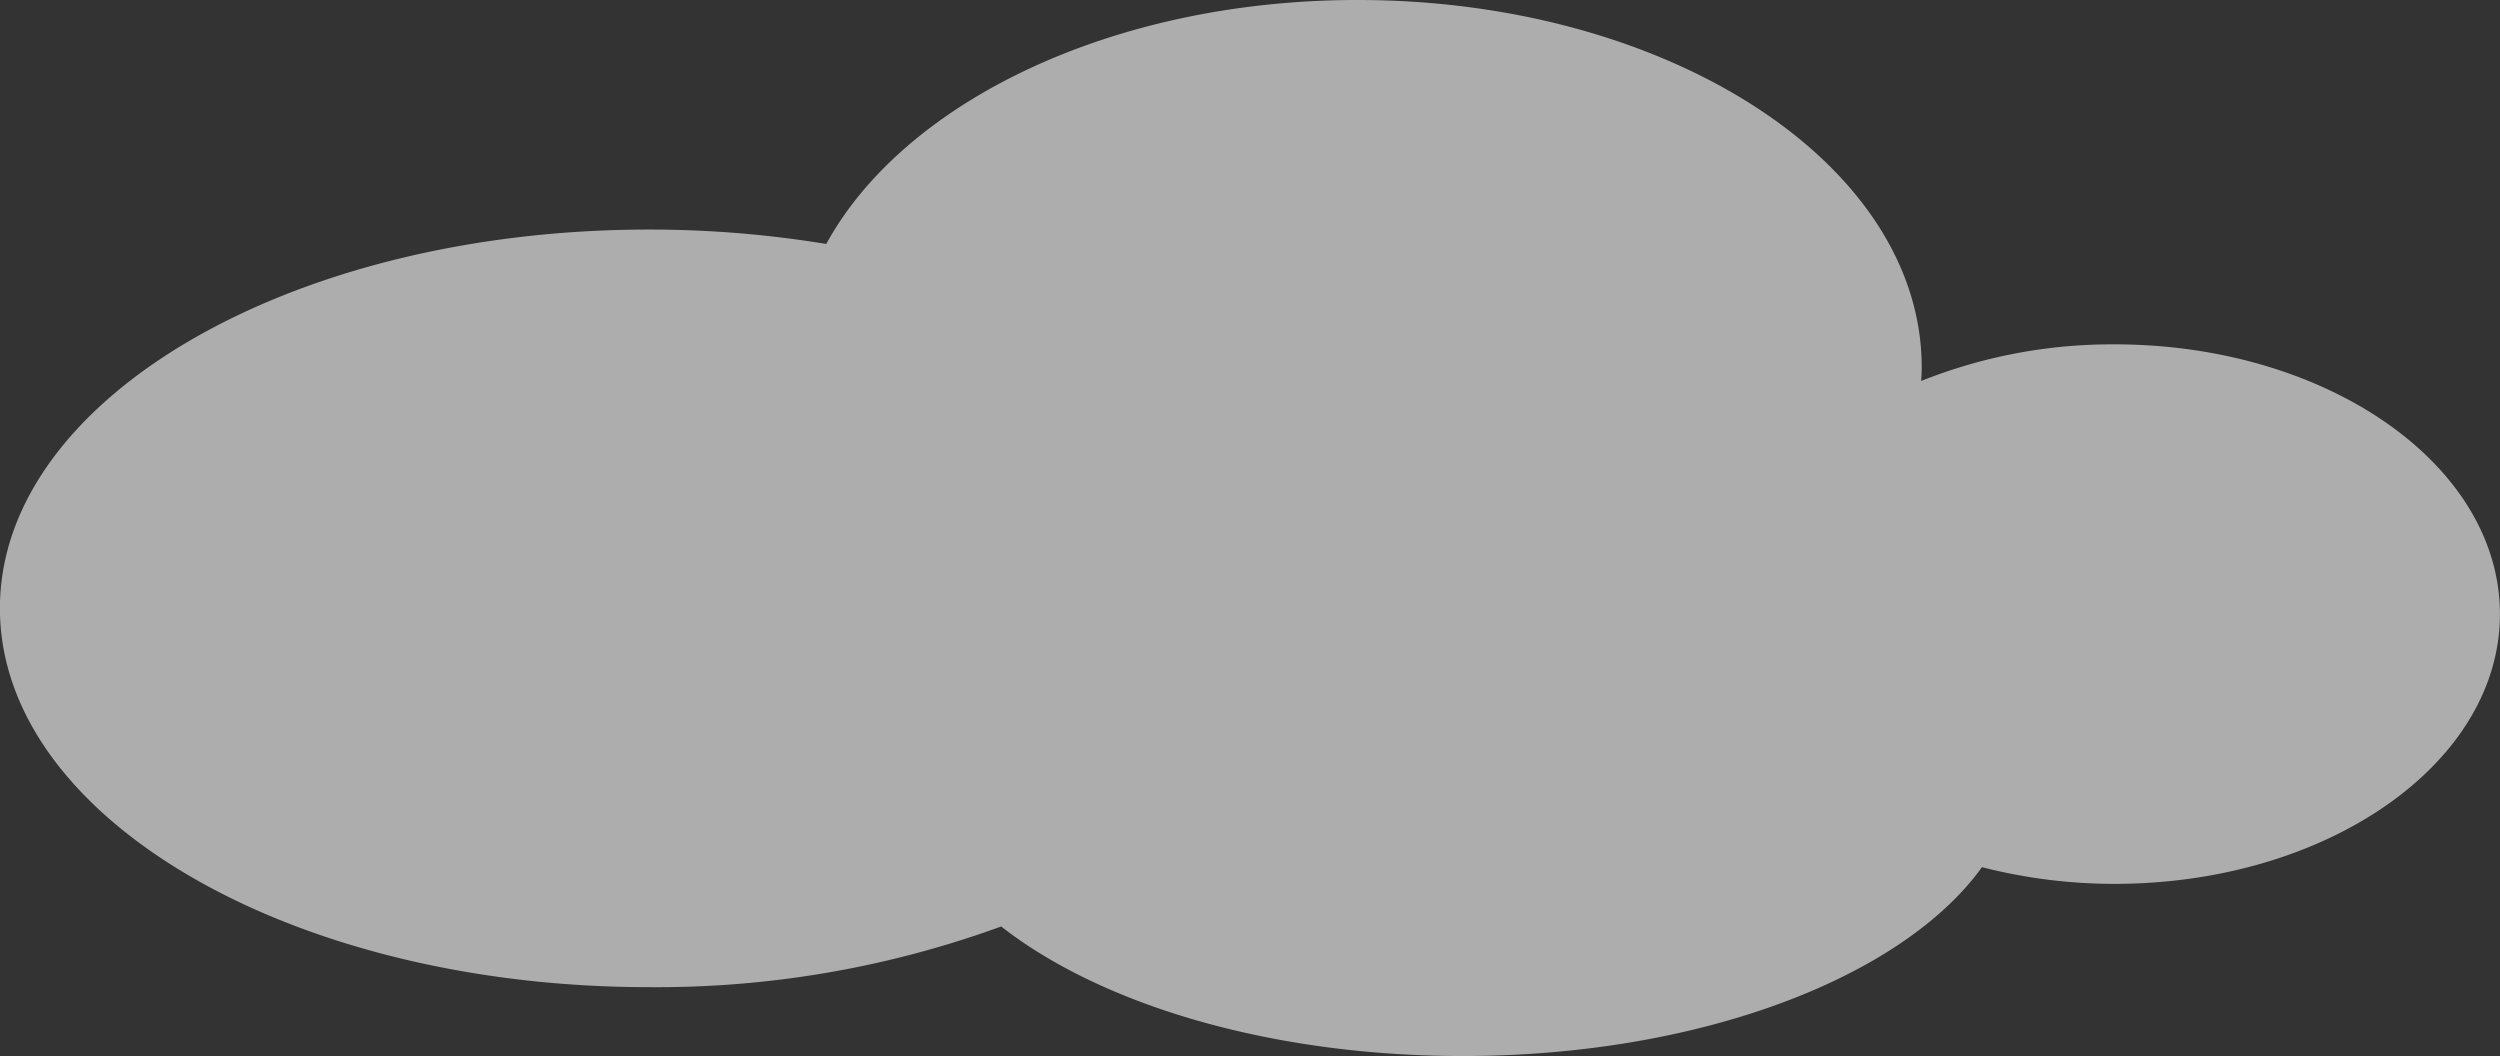
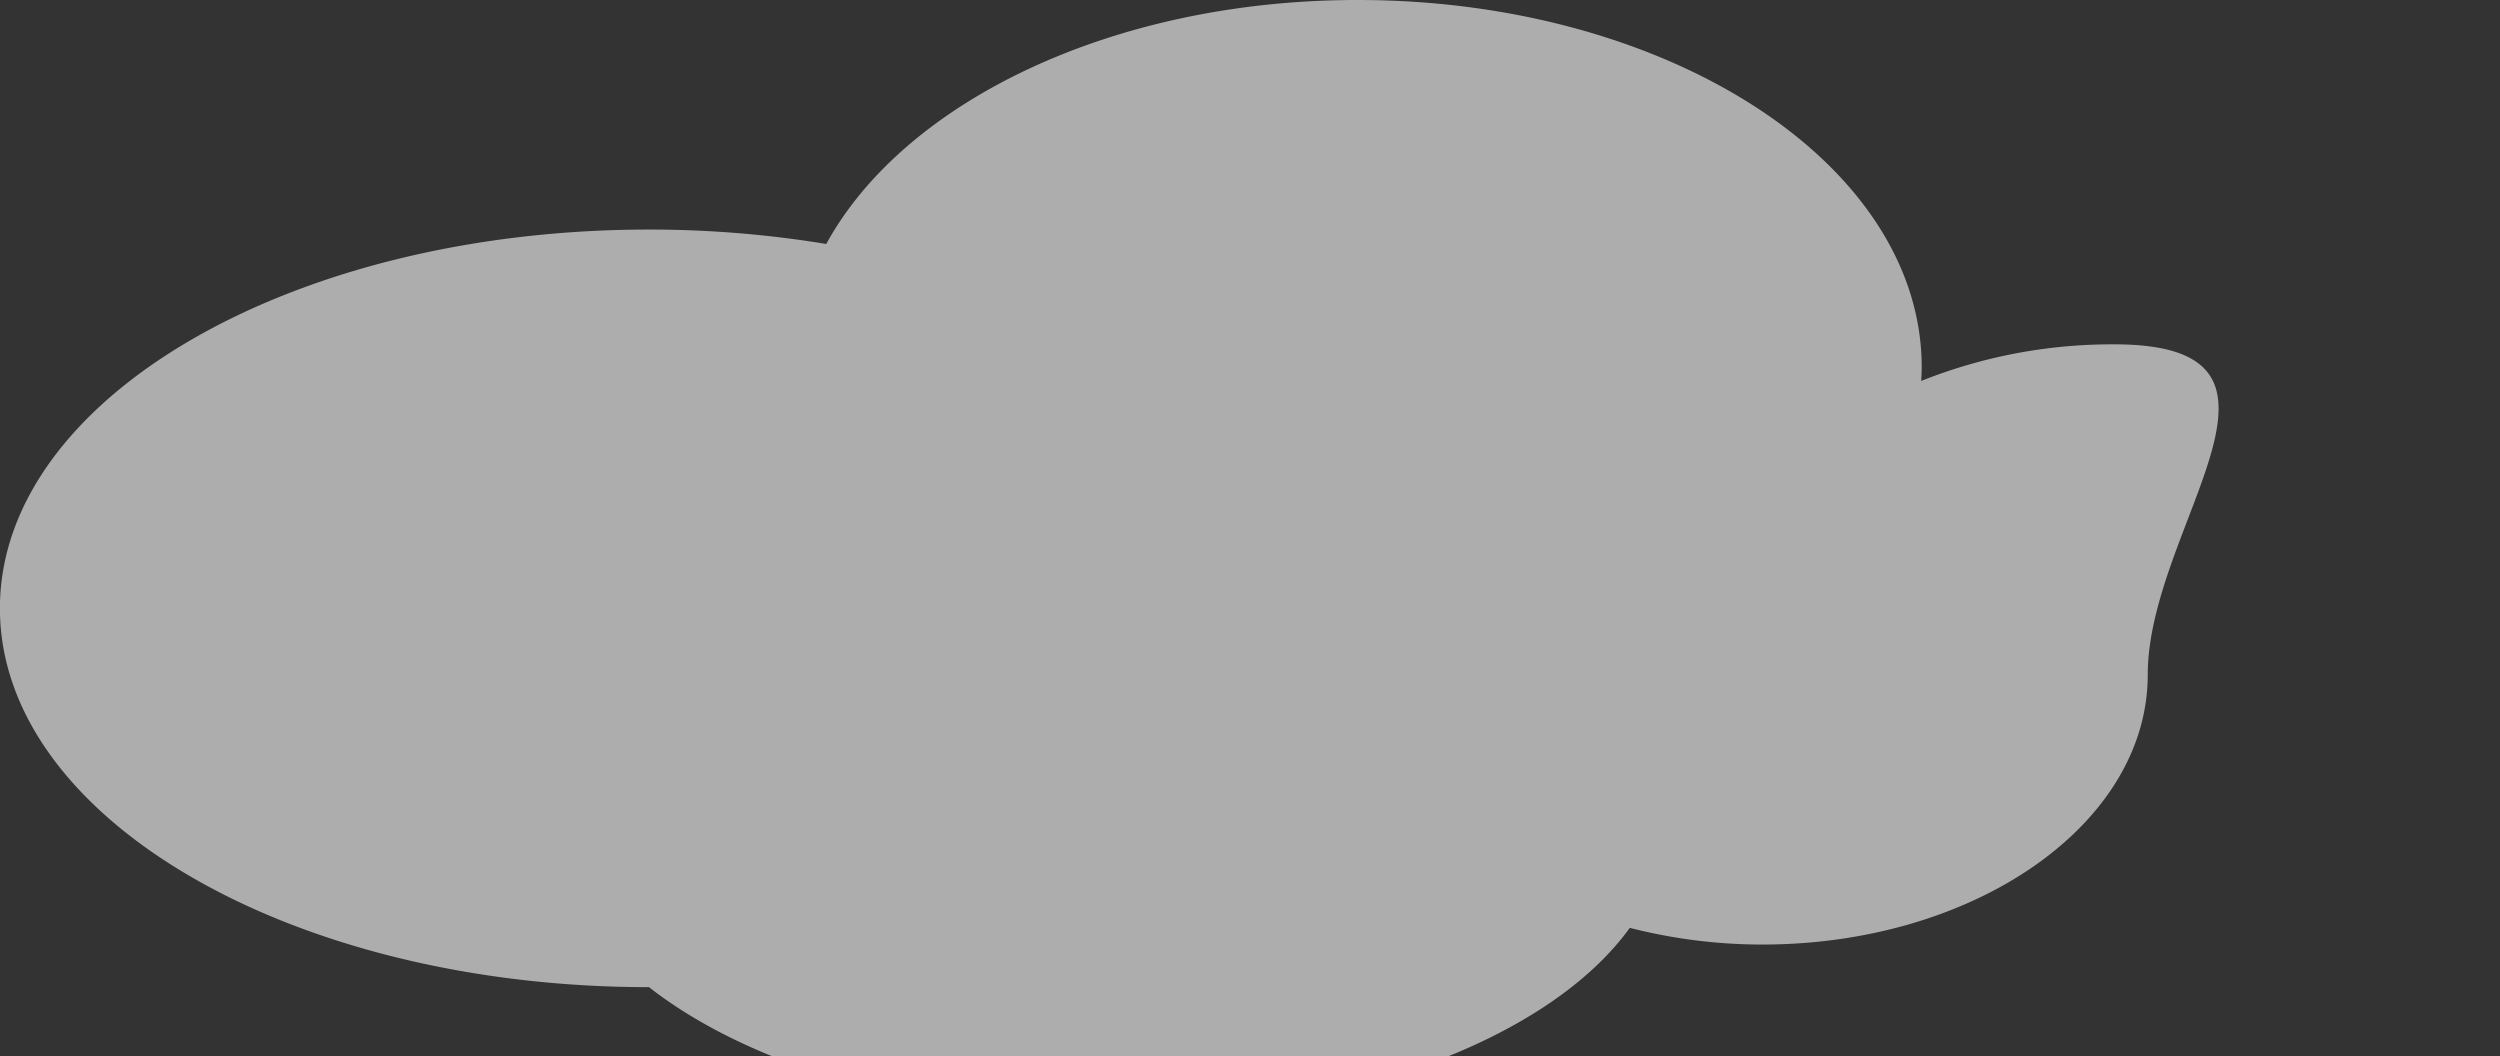
<svg xmlns="http://www.w3.org/2000/svg" width="221.141" height="93.411" viewBox="0 0 221.141 93.411">
  <rect x="0" y="0" width="221.141" height="93.411" fill="#333333" stroke="none" />
-   <path id="searct_cloud11" d="M737.858,177.586a45.523,45.523,0,0,0-17.1,3.238c.023-.4.047-.8.047-1.207,0-17.945-22.338-32.491-49.9-32.491-21.677,0-40.119,9.005-47,21.581a96.3,96.3,0,0,0-15.678-1.275c-31.711,0-57.417,15-57.417,33.507s25.706,33.507,57.417,33.507a88.894,88.894,0,0,0,31.153-5.368c8.826,6.913,23.807,11.46,40.806,11.46,21,0,38.913-6.942,45.949-16.706a47.193,47.193,0,0,0,11.716,1.477c18.832,0,34.1-10.684,34.1-23.861S756.691,177.586,737.858,177.586Z" transform="translate(-550.817 -147.126)" fill="#fff" opacity="0.6" />
+   <path id="searct_cloud11" d="M737.858,177.586a45.523,45.523,0,0,0-17.1,3.238c.023-.4.047-.8.047-1.207,0-17.945-22.338-32.491-49.9-32.491-21.677,0-40.119,9.005-47,21.581a96.3,96.3,0,0,0-15.678-1.275c-31.711,0-57.417,15-57.417,33.507s25.706,33.507,57.417,33.507c8.826,6.913,23.807,11.46,40.806,11.46,21,0,38.913-6.942,45.949-16.706a47.193,47.193,0,0,0,11.716,1.477c18.832,0,34.1-10.684,34.1-23.861S756.691,177.586,737.858,177.586Z" transform="translate(-550.817 -147.126)" fill="#fff" opacity="0.6" />
</svg>